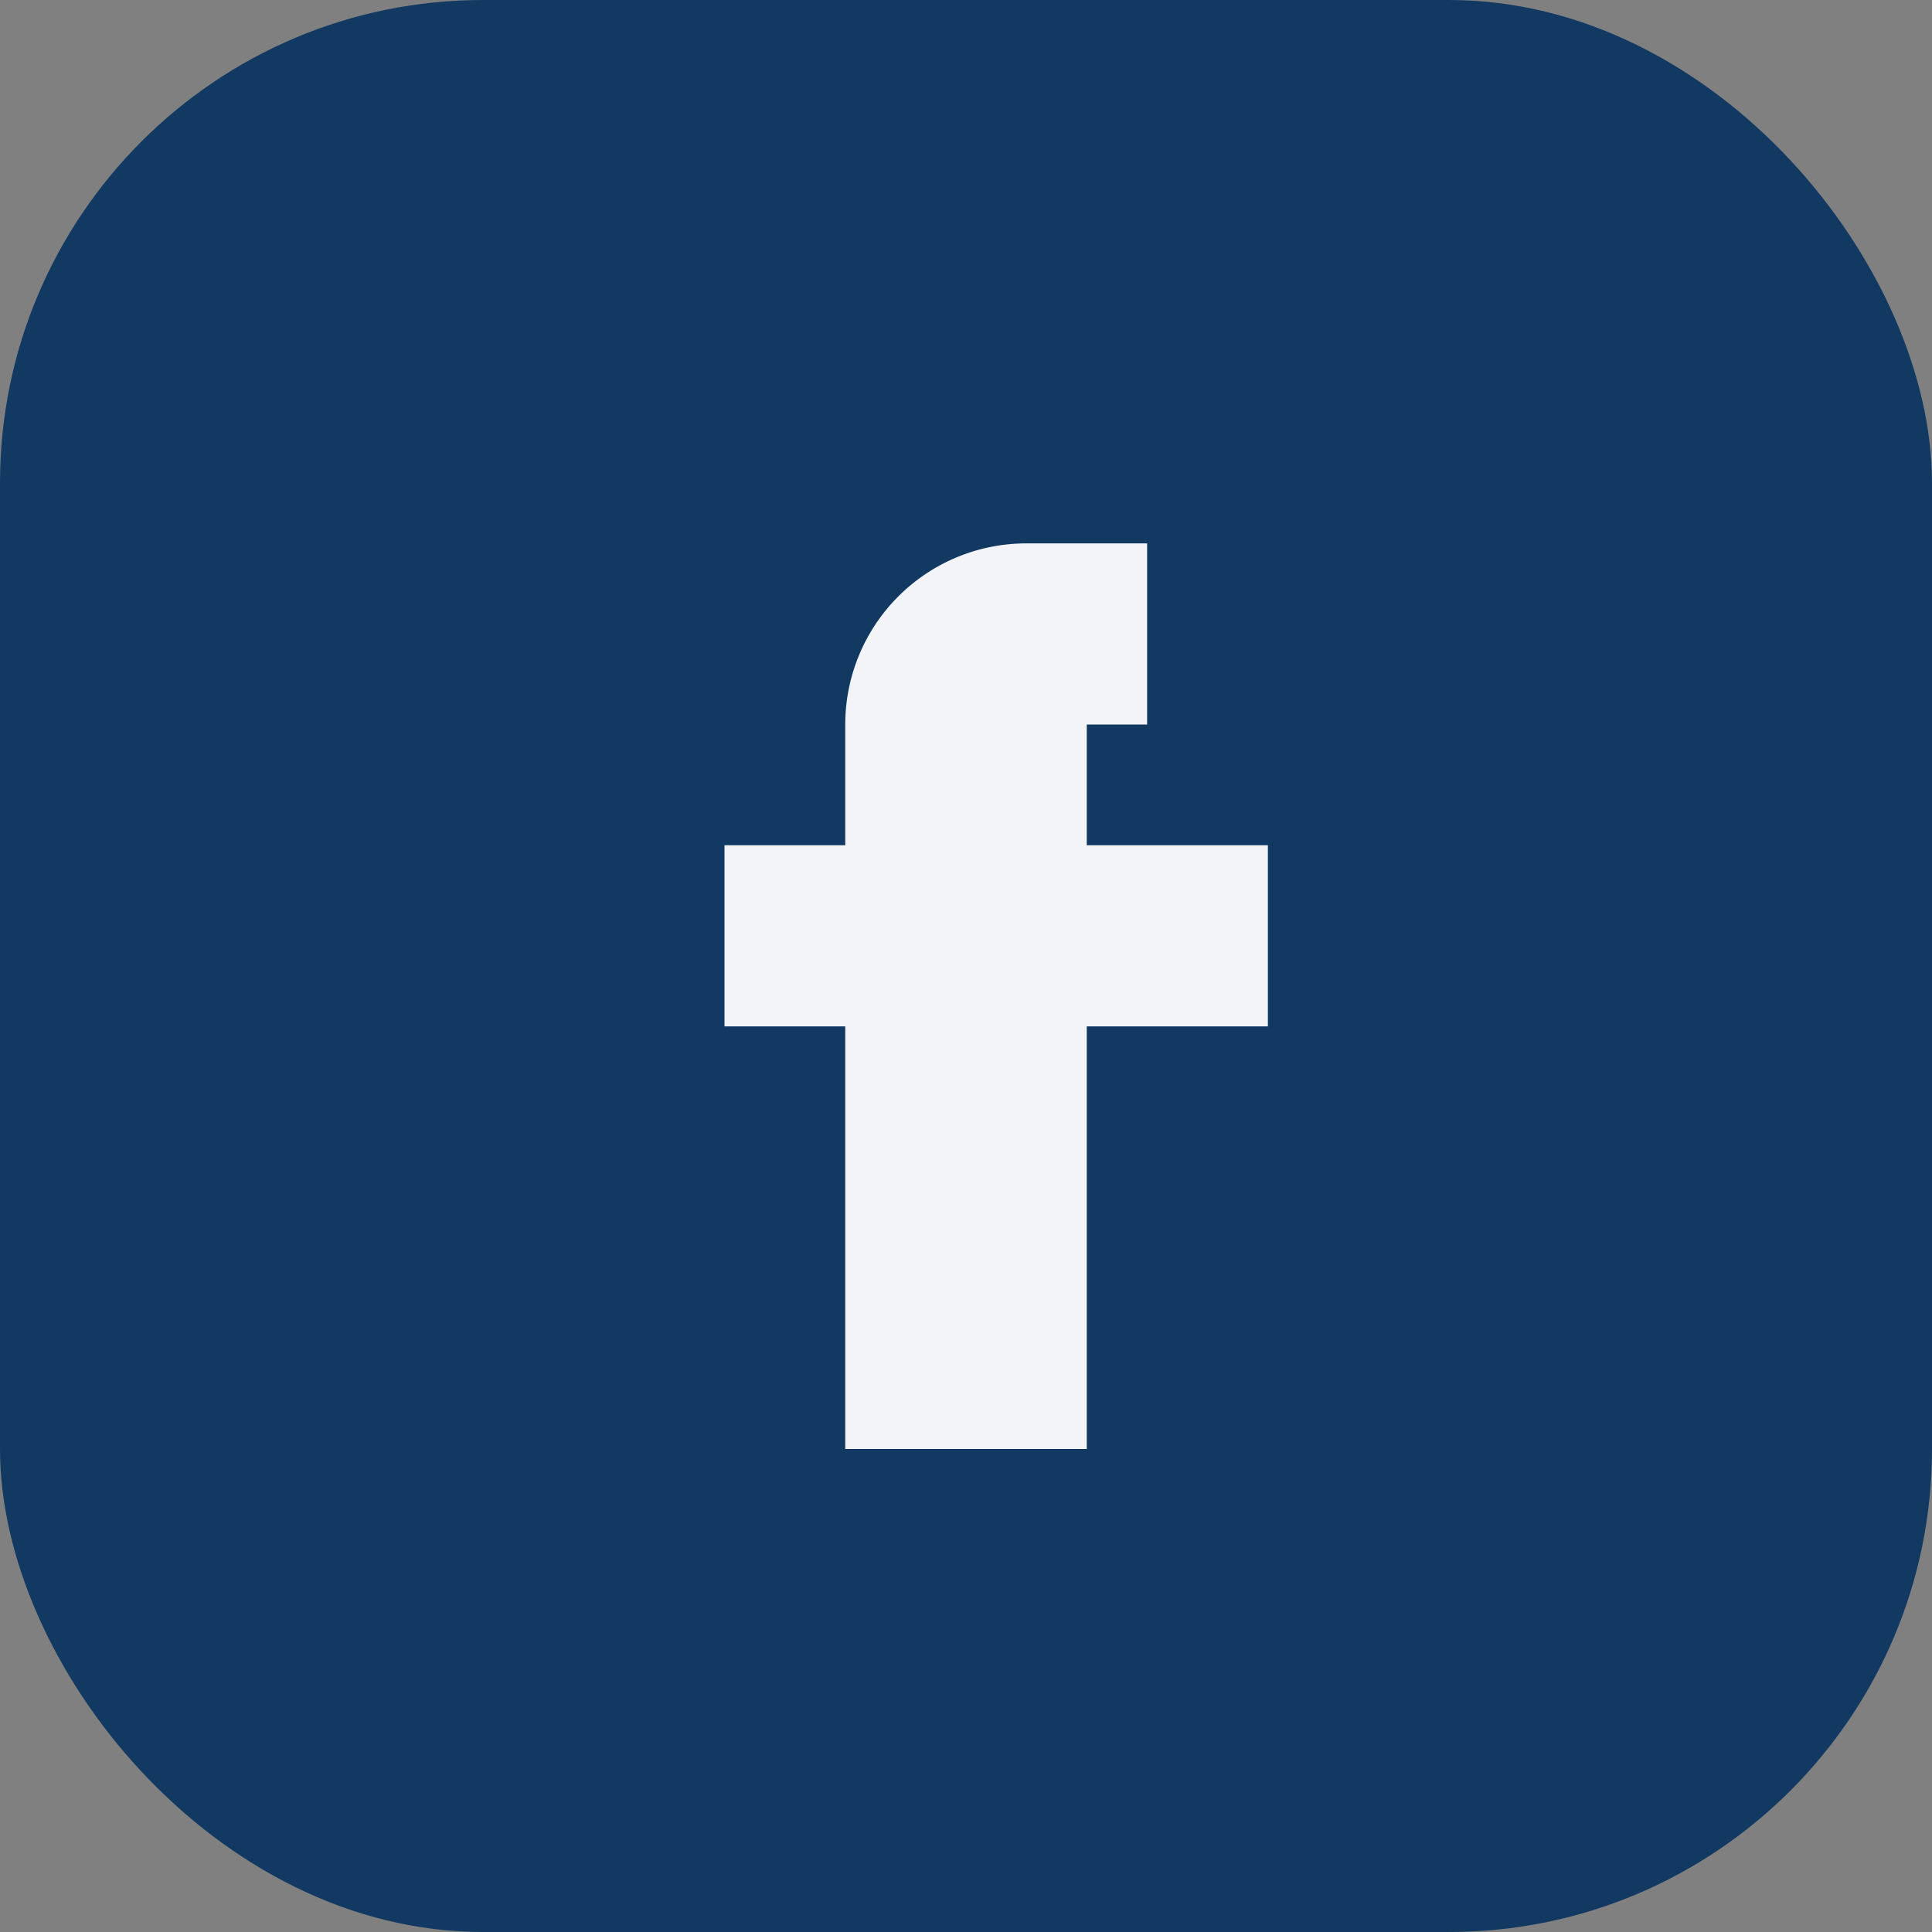
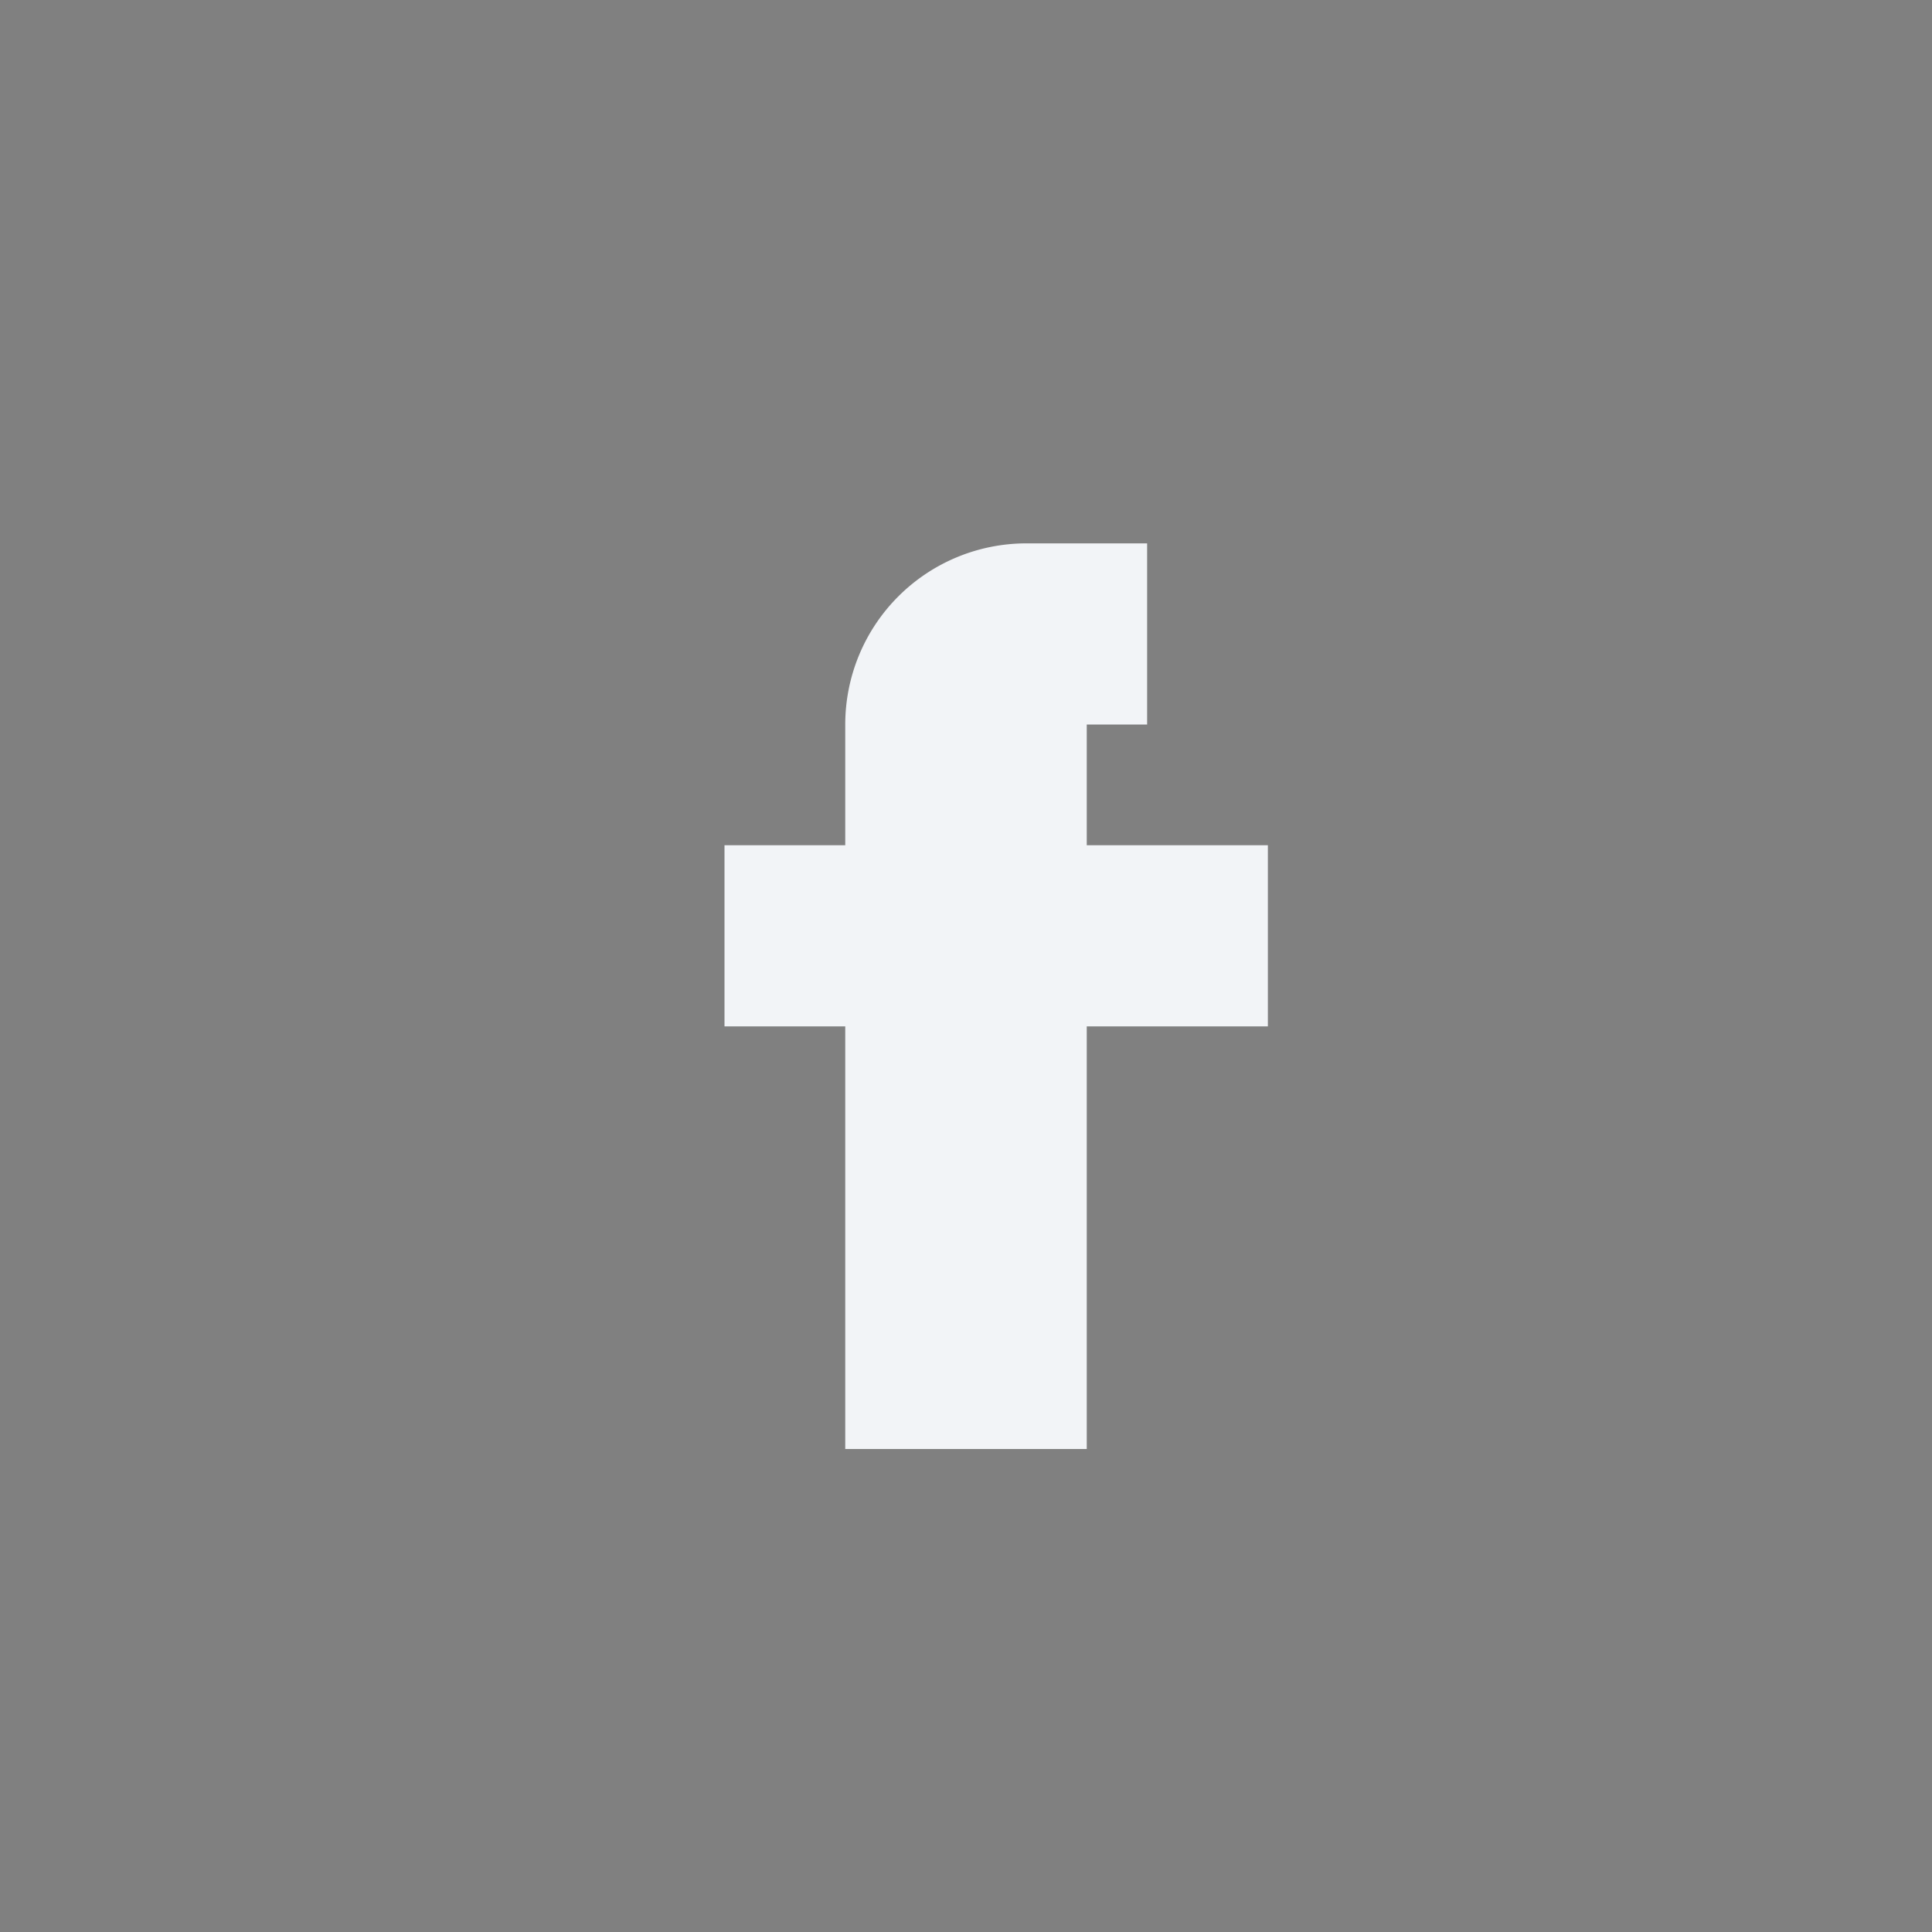
<svg xmlns="http://www.w3.org/2000/svg" width="32" height="32" viewBox="0 0 32 32">
  <rect x="0" y="0" width="32" height="32" fill="#808080" stroke="none" />
-   <rect width="32" height="32" rx="8" fill="#123962" />
  <path d="M18 10v4h3v3h-3v7h-4v-7h-2v-3h2v-2a3 3 0 013-3h2v3h-2z" fill="#F2F4F7" />
</svg>